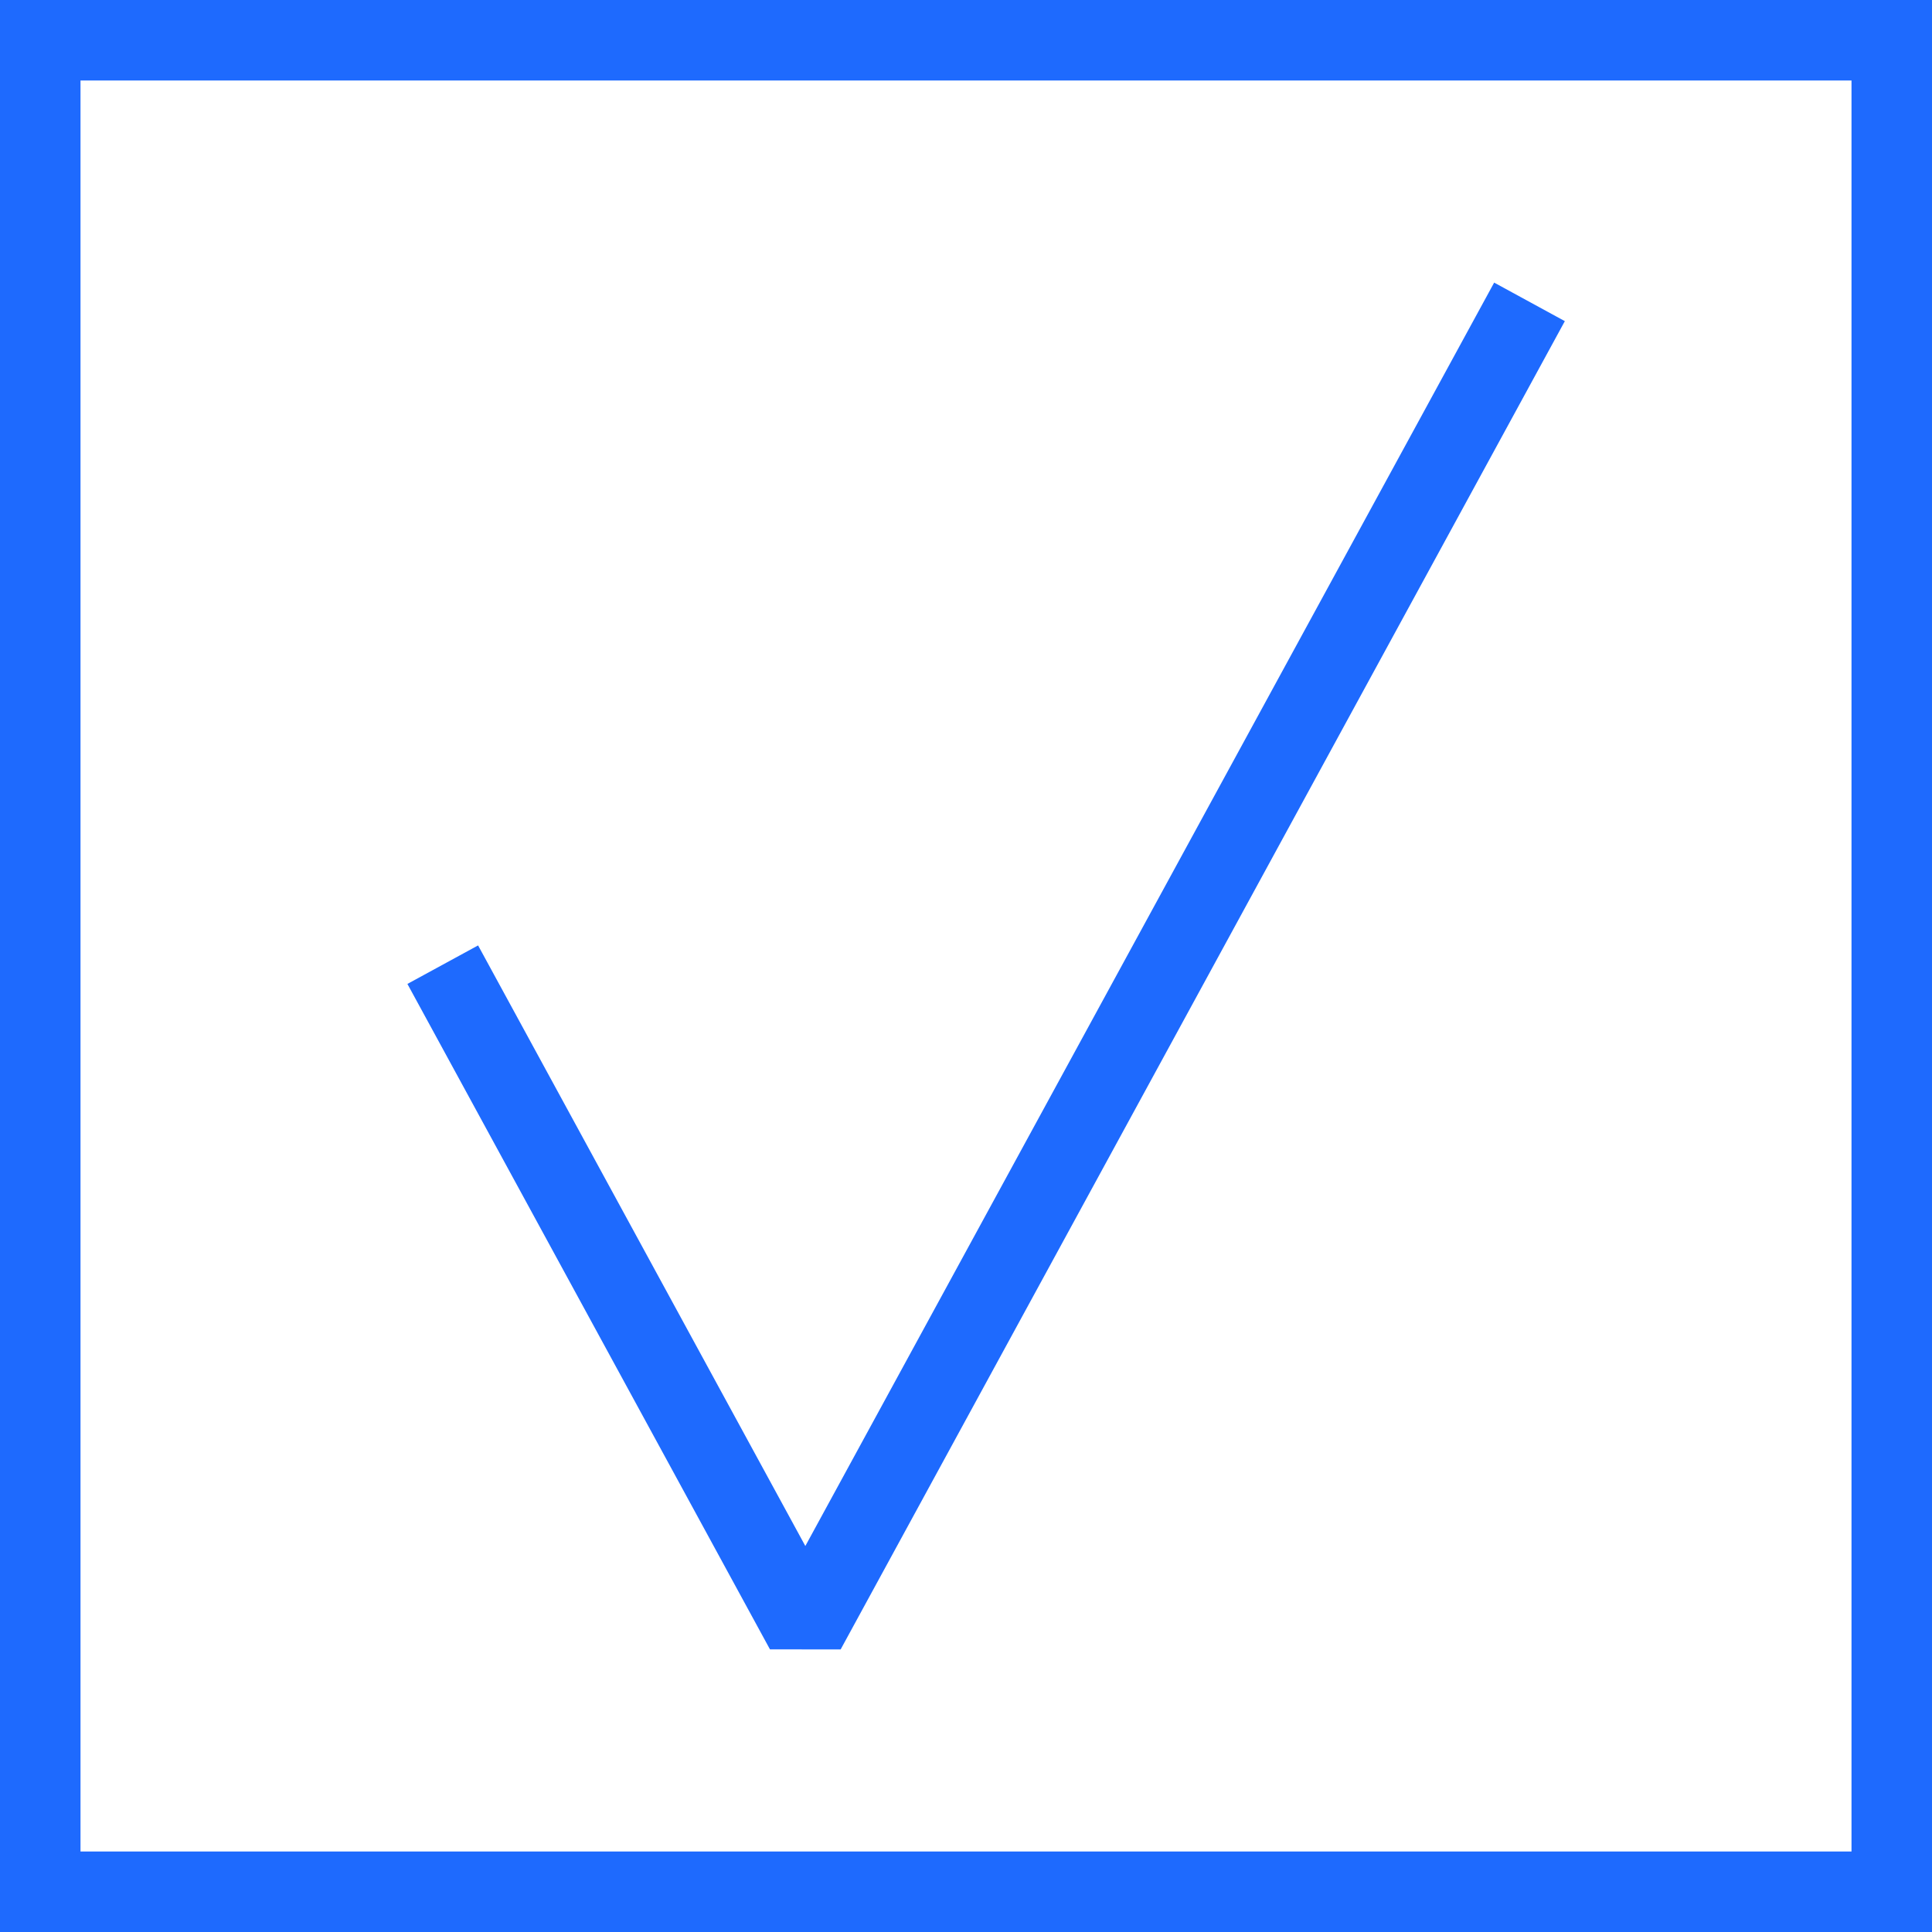
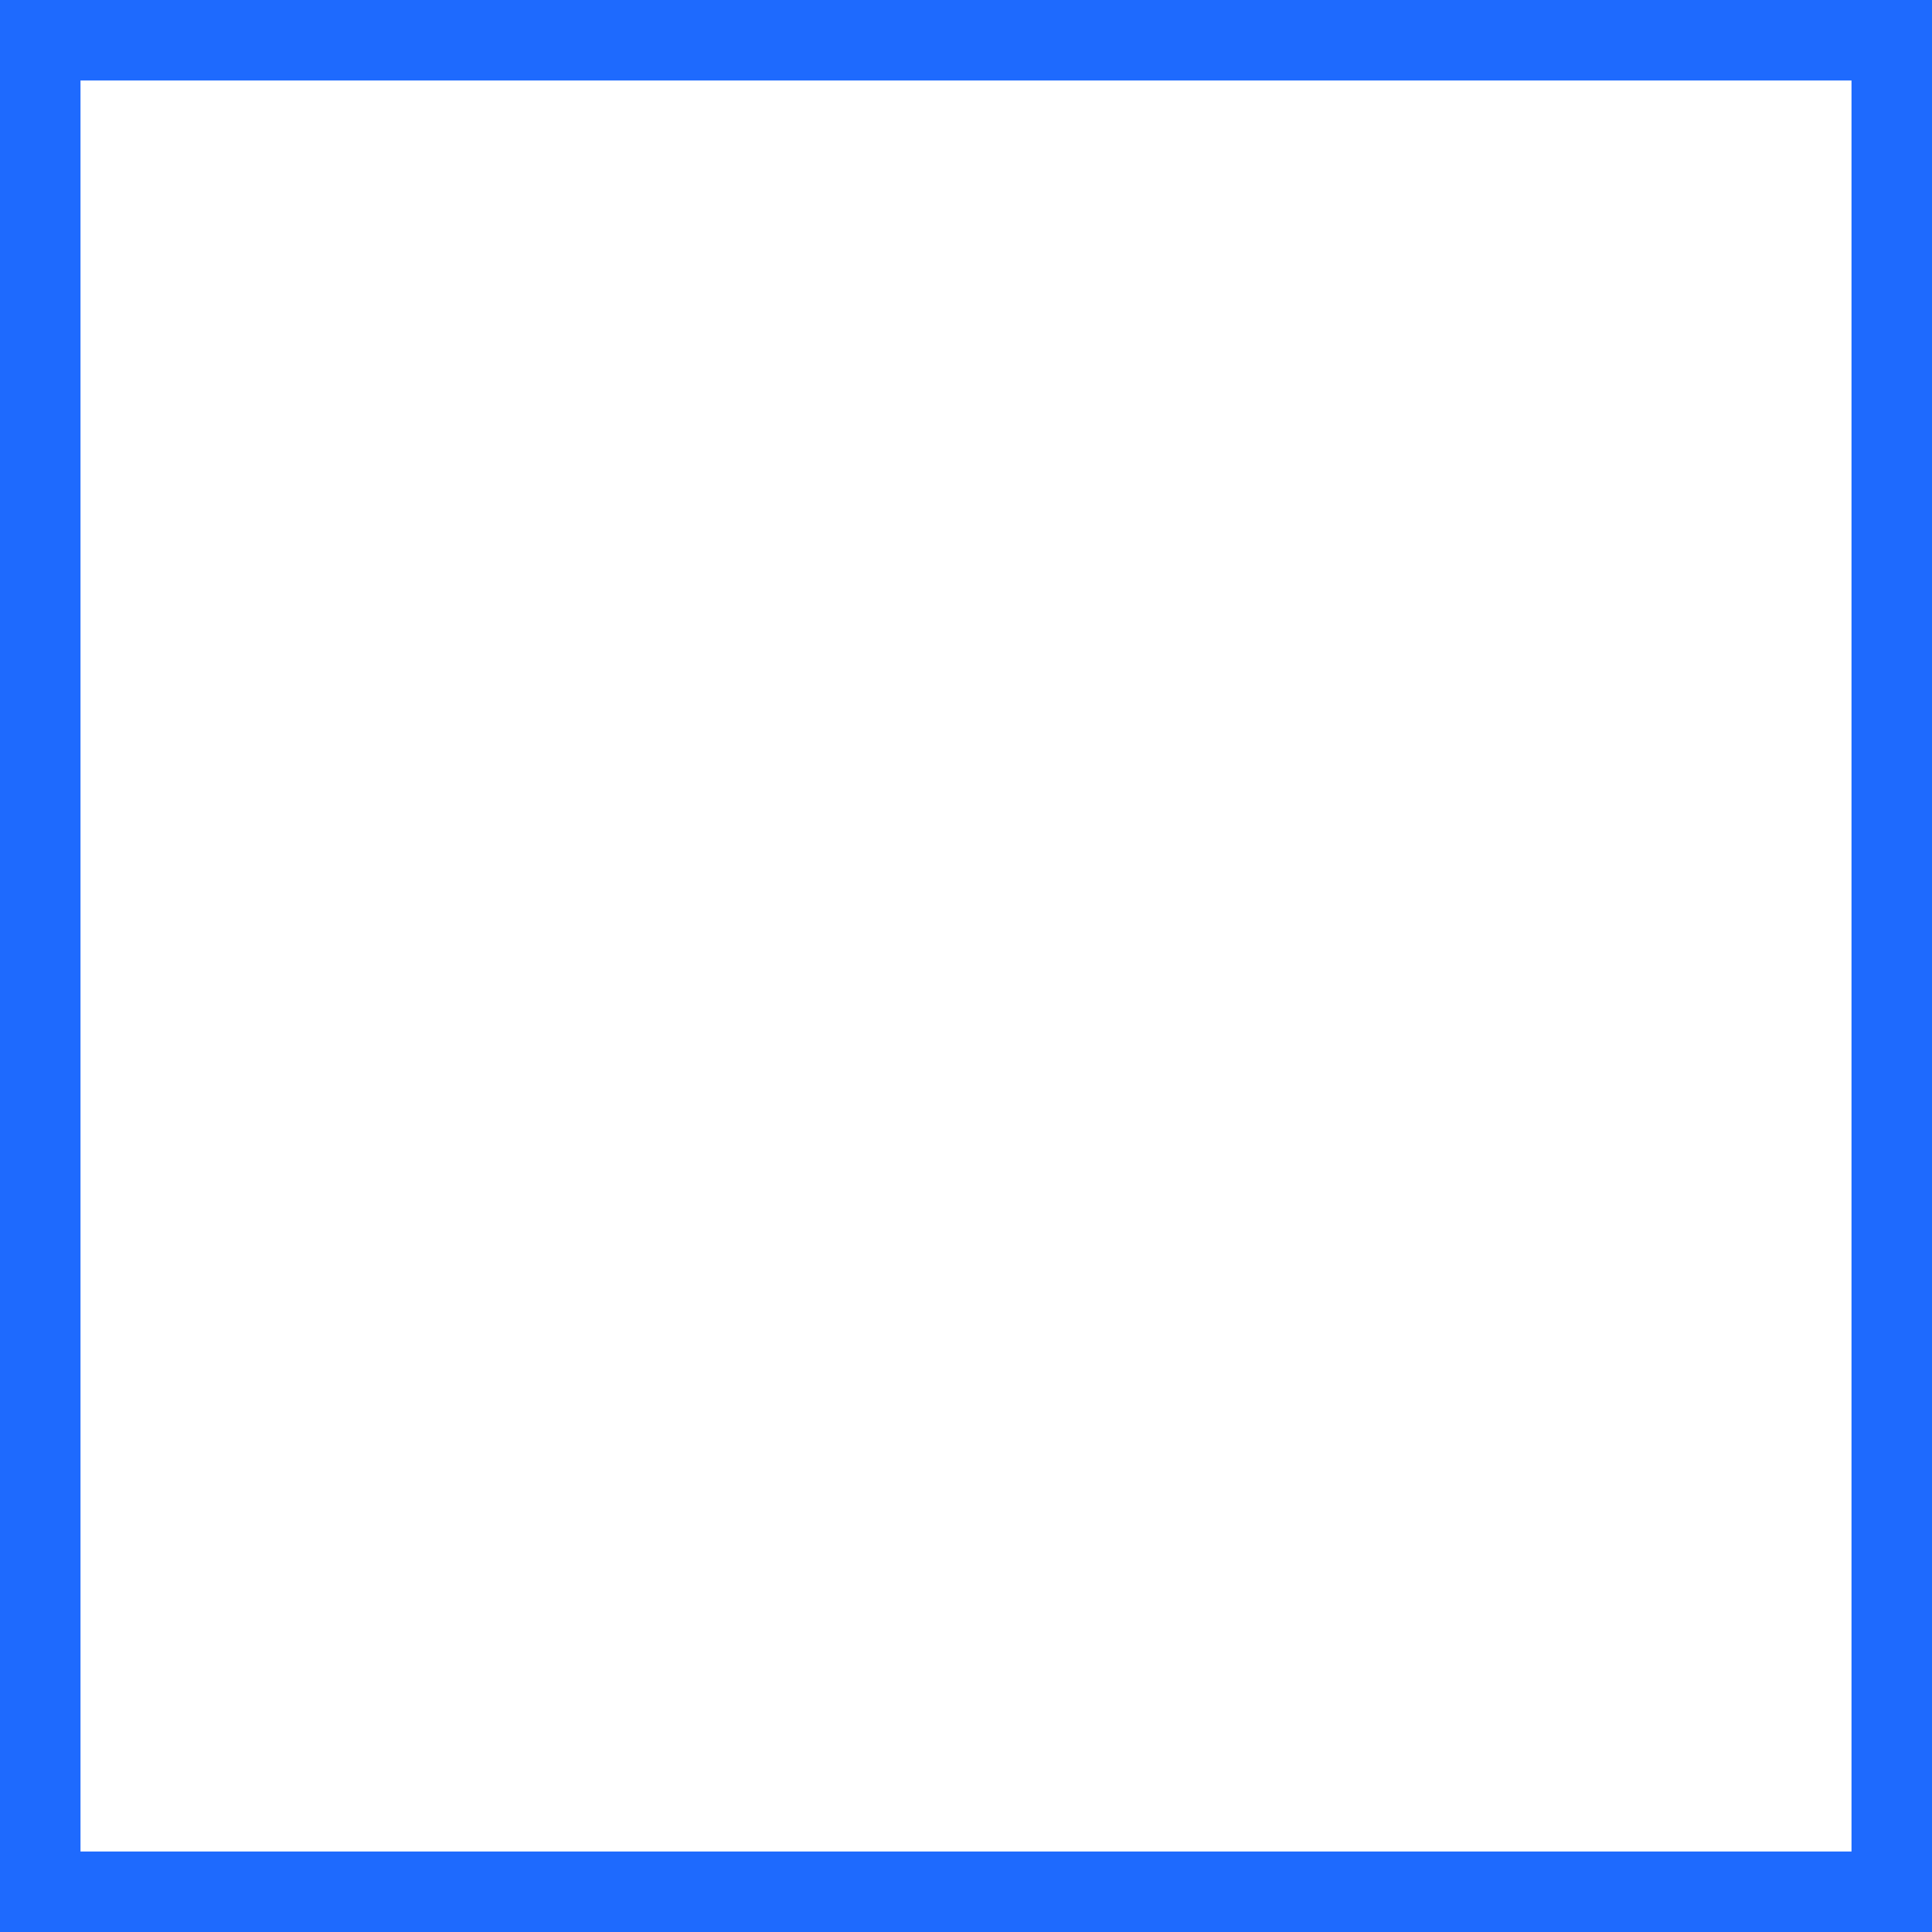
<svg xmlns="http://www.w3.org/2000/svg" width="48" height="48" viewBox="0 0 48 48" fill="none">
  <rect x="1" y="1" width="46" height="46" stroke="#1E6AFE" stroke-width="2" />
-   <path d="M38 7.5L20.008 40.5L11 23.967" stroke="#1E6AFE" stroke-width="2" stroke-linejoin="bevel" />
</svg>